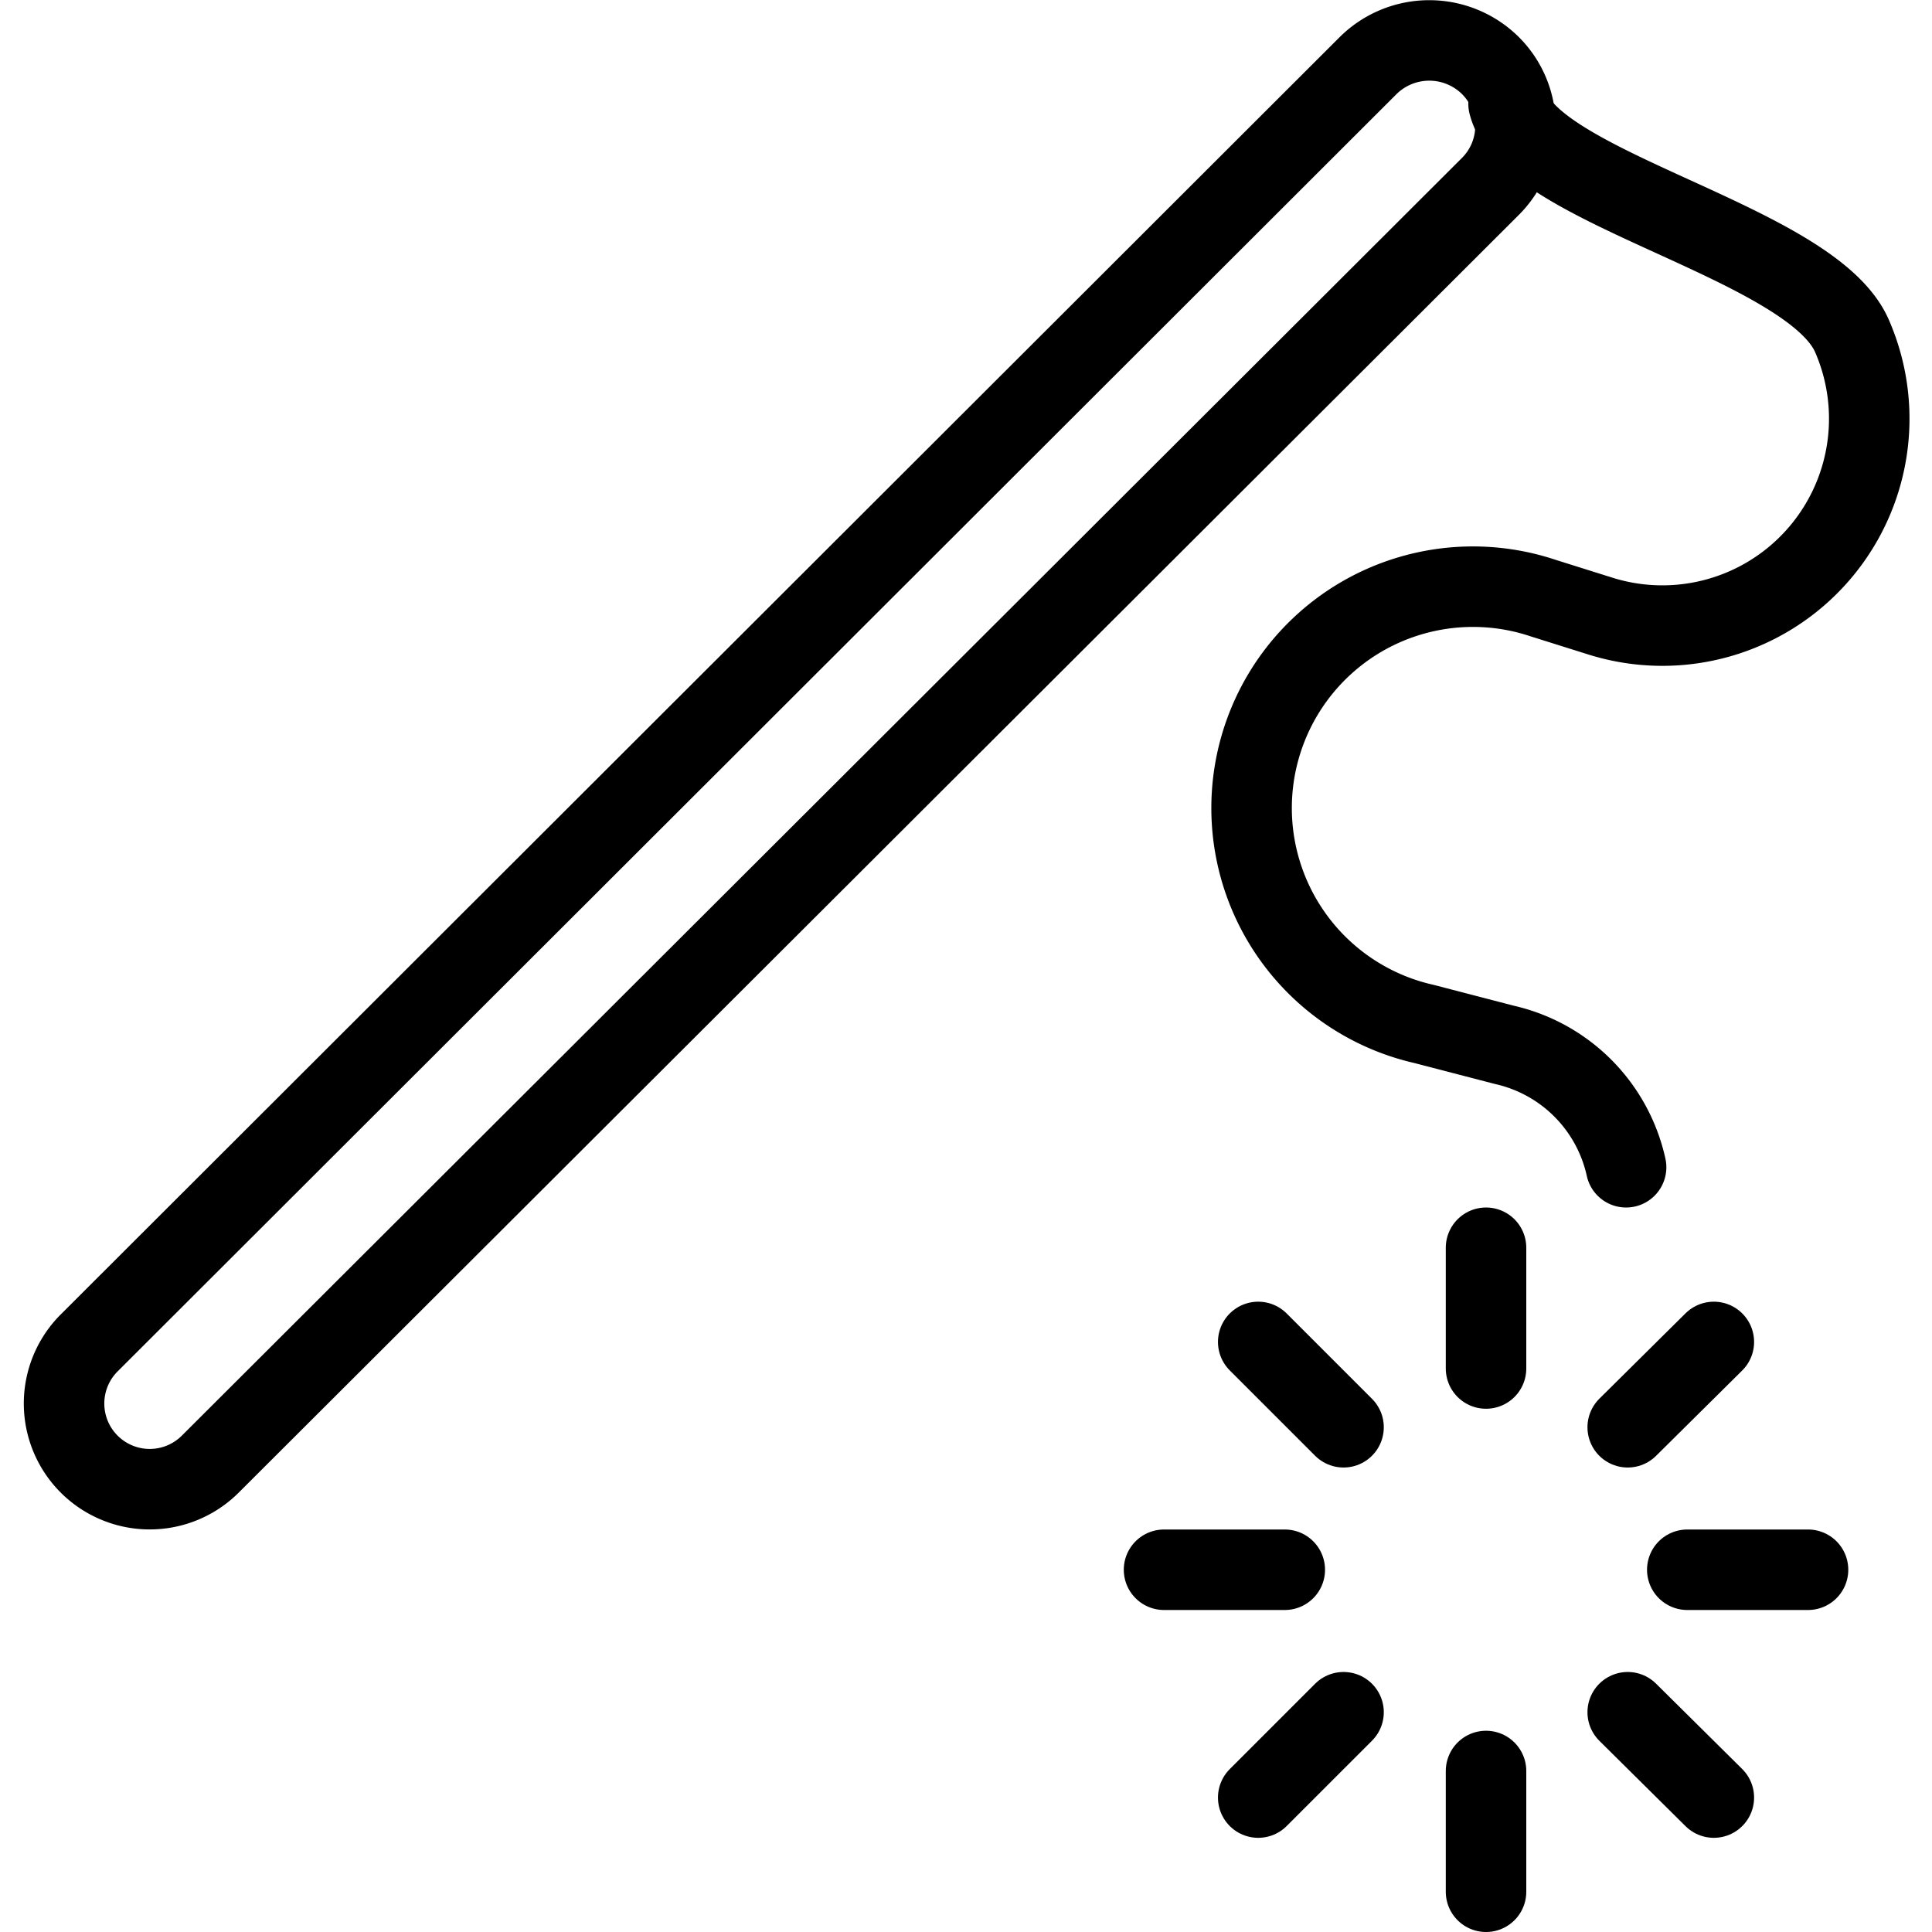
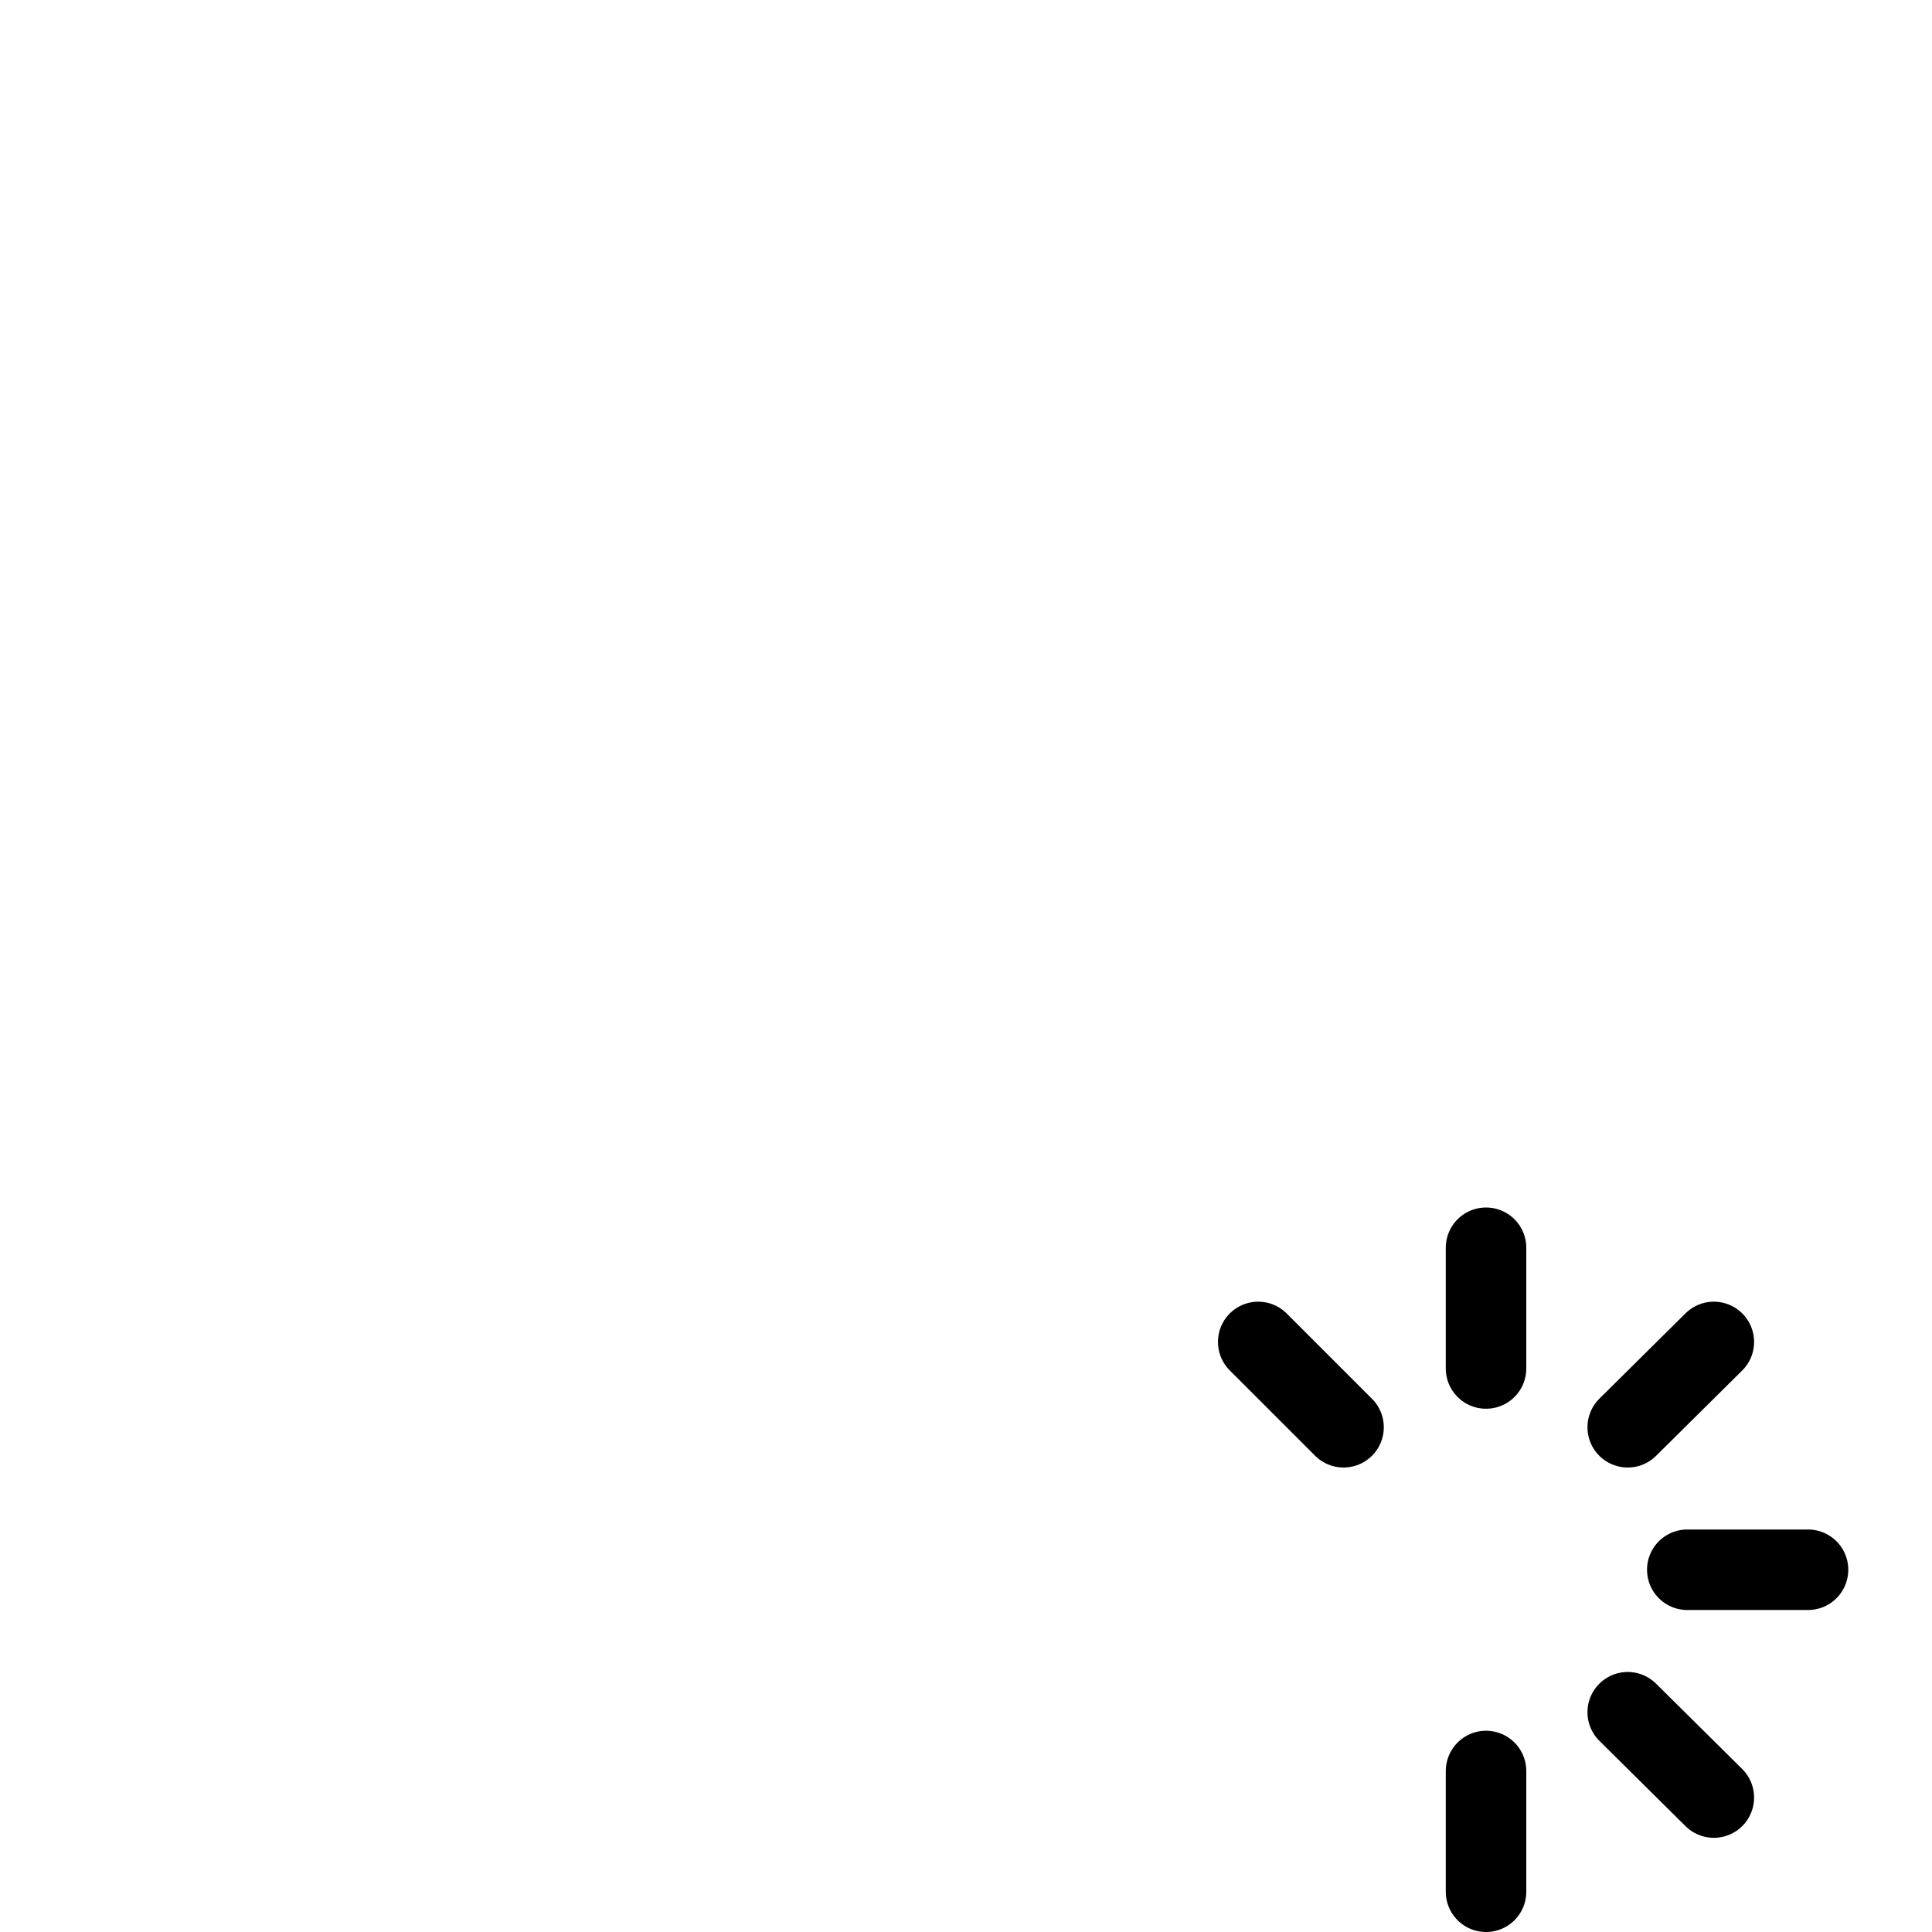
<svg xmlns="http://www.w3.org/2000/svg" viewBox="0 0 24 24">
  <g transform="matrix(1,0,0,1,0,0)">
    <g>
-       <path d="M2.61,18.19a1.06,1.06,0,1,1-1.5-1.51L17,.81a1.08,1.08,0,0,1,1.51,0,1.06,1.06,0,0,1,0,1.51Z" style="fill: none;stroke: #000000;stroke-linecap: round;stroke-linejoin: round" />
-       <path d="M18.74,1.29C19,2.34,22.47,3,23,4.16a2.57,2.57,0,0,1-3.13,3.49l-.7-.22a2.75,2.75,0,1,0-1.48,5.29l1,.26A2,2,0,0,1,20.2,14.5" style="fill: none;stroke: #000000;stroke-linecap: round;stroke-linejoin: round" />
      <line x1="18.46" y1="15.5" x2="18.46" y2="17" style="fill: none;stroke: #000000;stroke-linecap: round;stroke-linejoin: round" />
      <line x1="18.46" y1="23.5" x2="18.46" y2="22" style="fill: none;stroke: #000000;stroke-linecap: round;stroke-linejoin: round" />
      <line x1="21.29" y1="16.67" x2="20.22" y2="17.73" style="fill: none;stroke: #000000;stroke-linecap: round;stroke-linejoin: round" />
-       <line x1="15.63" y1="22.33" x2="16.69" y2="21.27" style="fill: none;stroke: #000000;stroke-linecap: round;stroke-linejoin: round" />
      <line x1="22.46" y1="19.5" x2="20.96" y2="19.5" style="fill: none;stroke: #000000;stroke-linecap: round;stroke-linejoin: round" />
-       <line x1="14.46" y1="19.5" x2="15.96" y2="19.5" style="fill: none;stroke: #000000;stroke-linecap: round;stroke-linejoin: round" />
      <line x1="21.29" y1="22.33" x2="20.22" y2="21.27" style="fill: none;stroke: #000000;stroke-linecap: round;stroke-linejoin: round" />
      <line x1="15.63" y1="16.67" x2="16.69" y2="17.73" style="fill: none;stroke: #000000;stroke-linecap: round;stroke-linejoin: round" />
    </g>
  </g>
</svg>